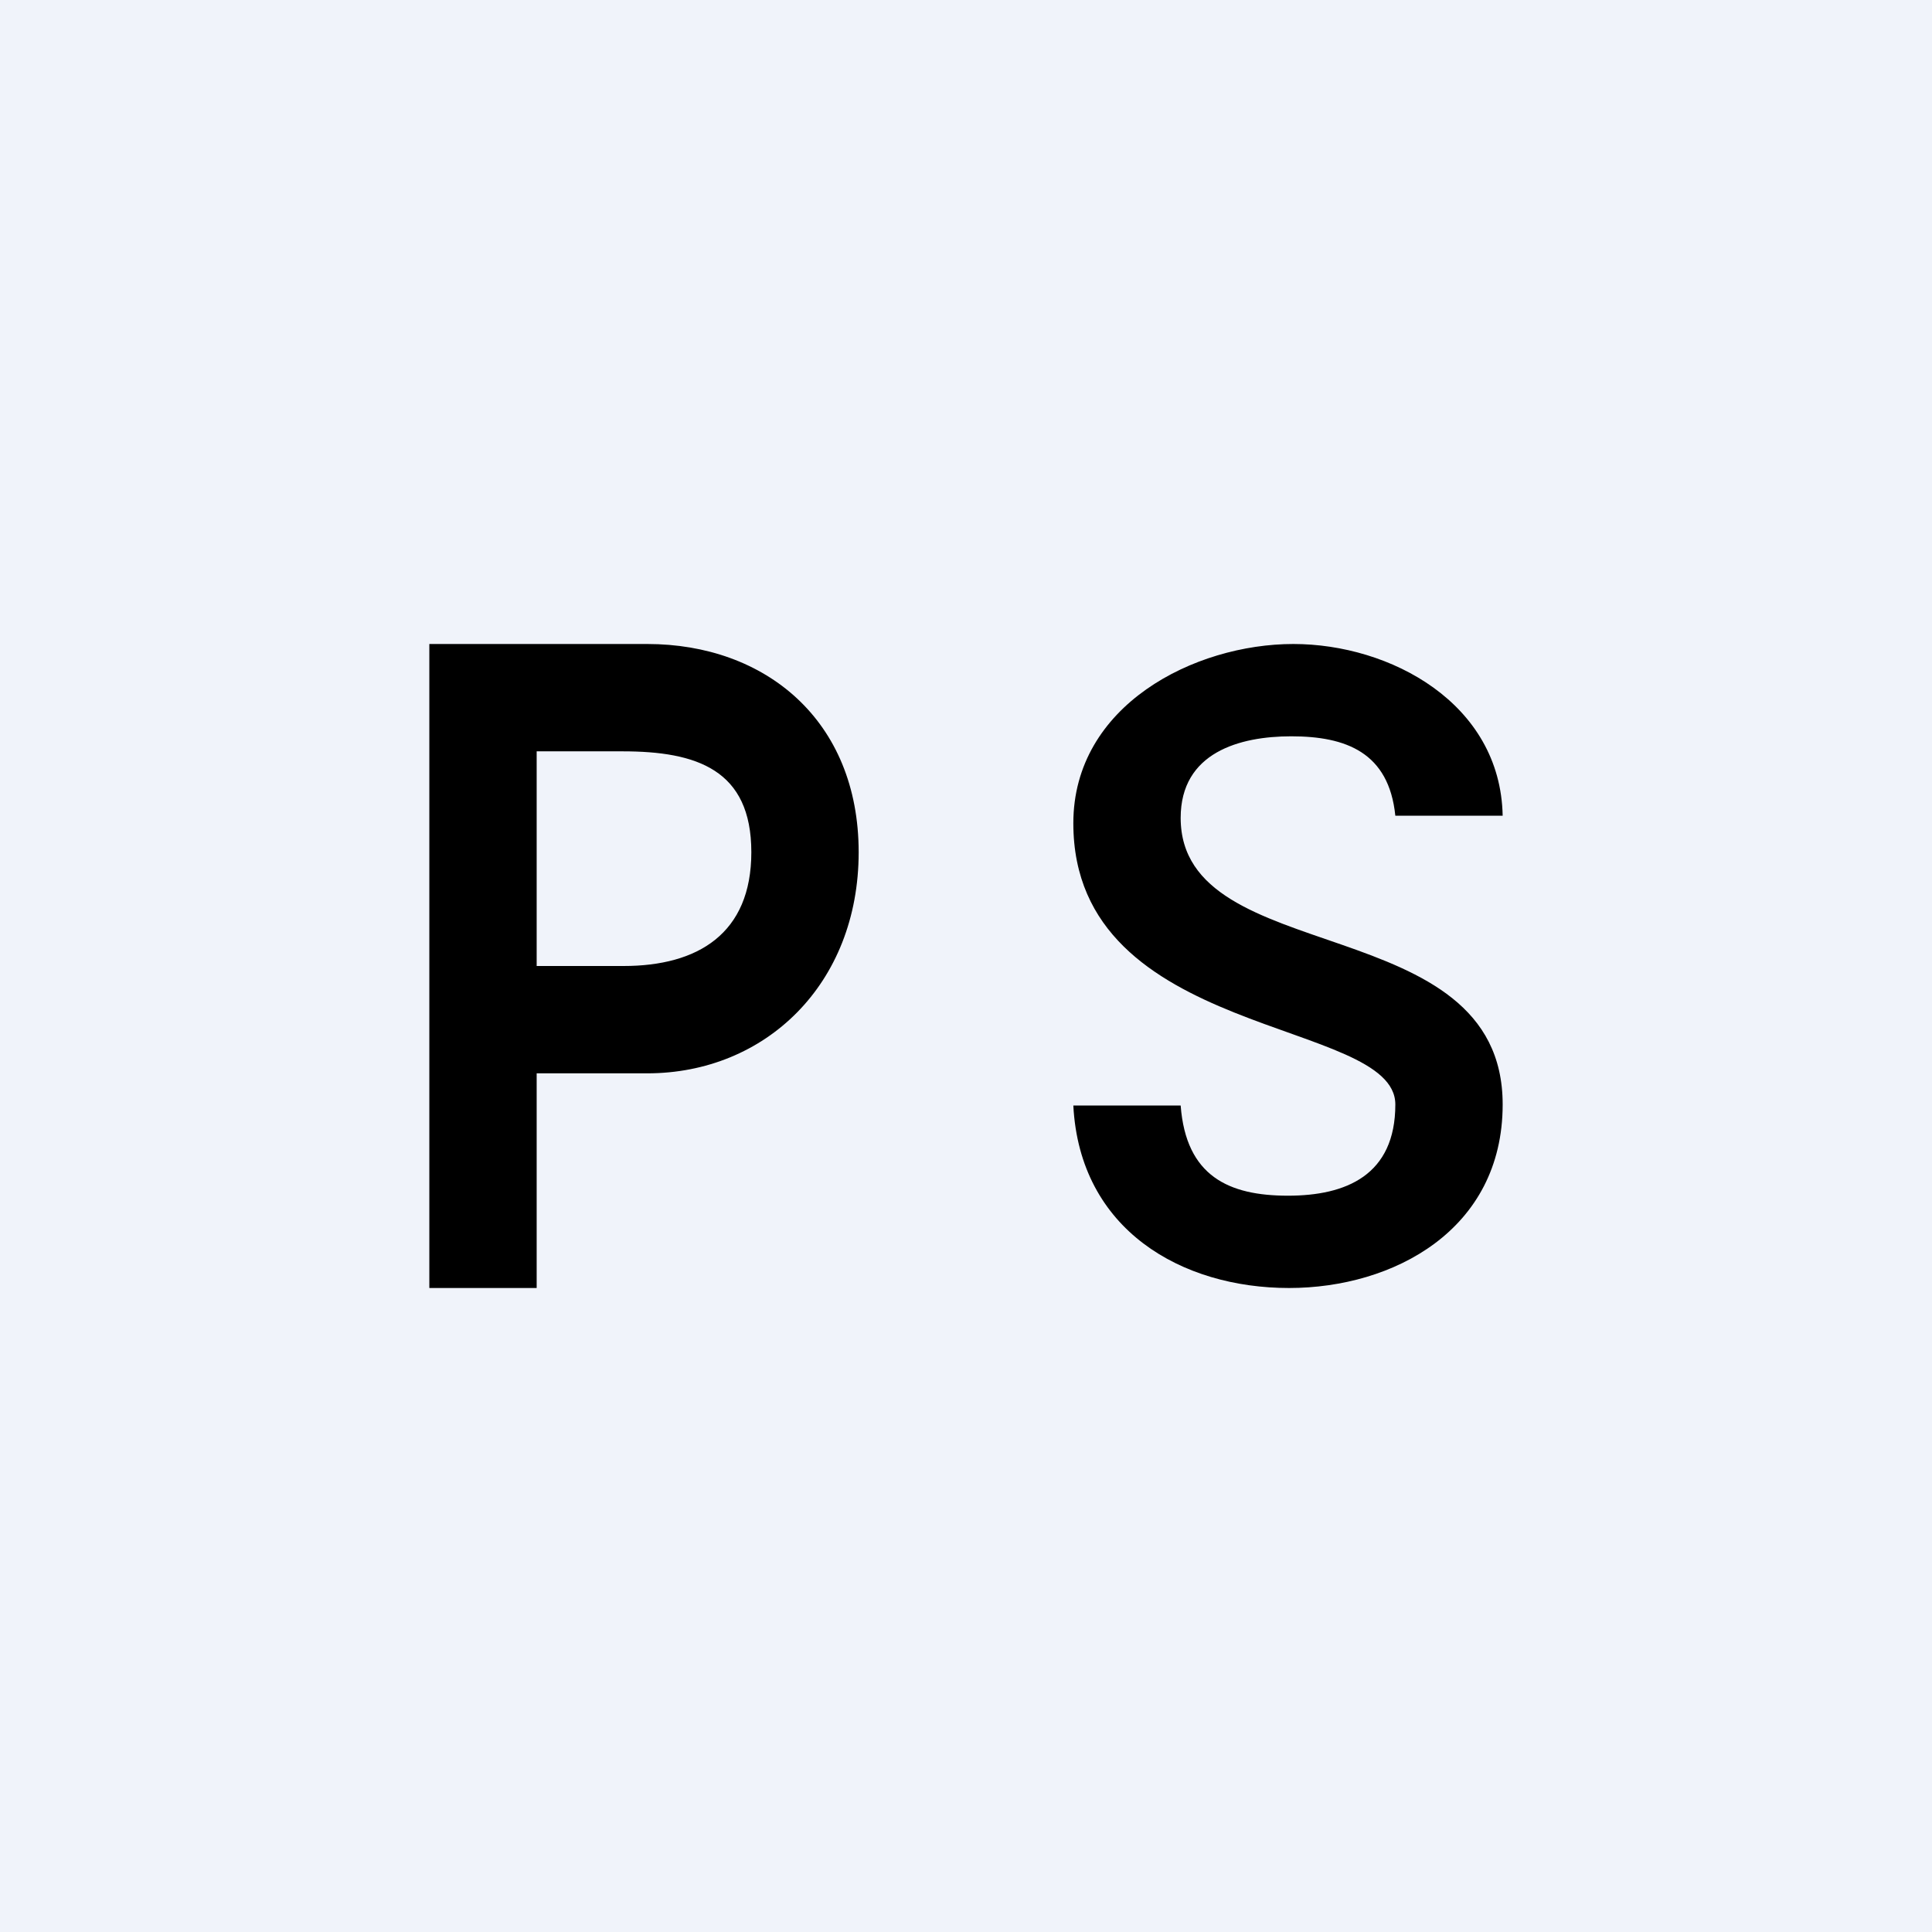
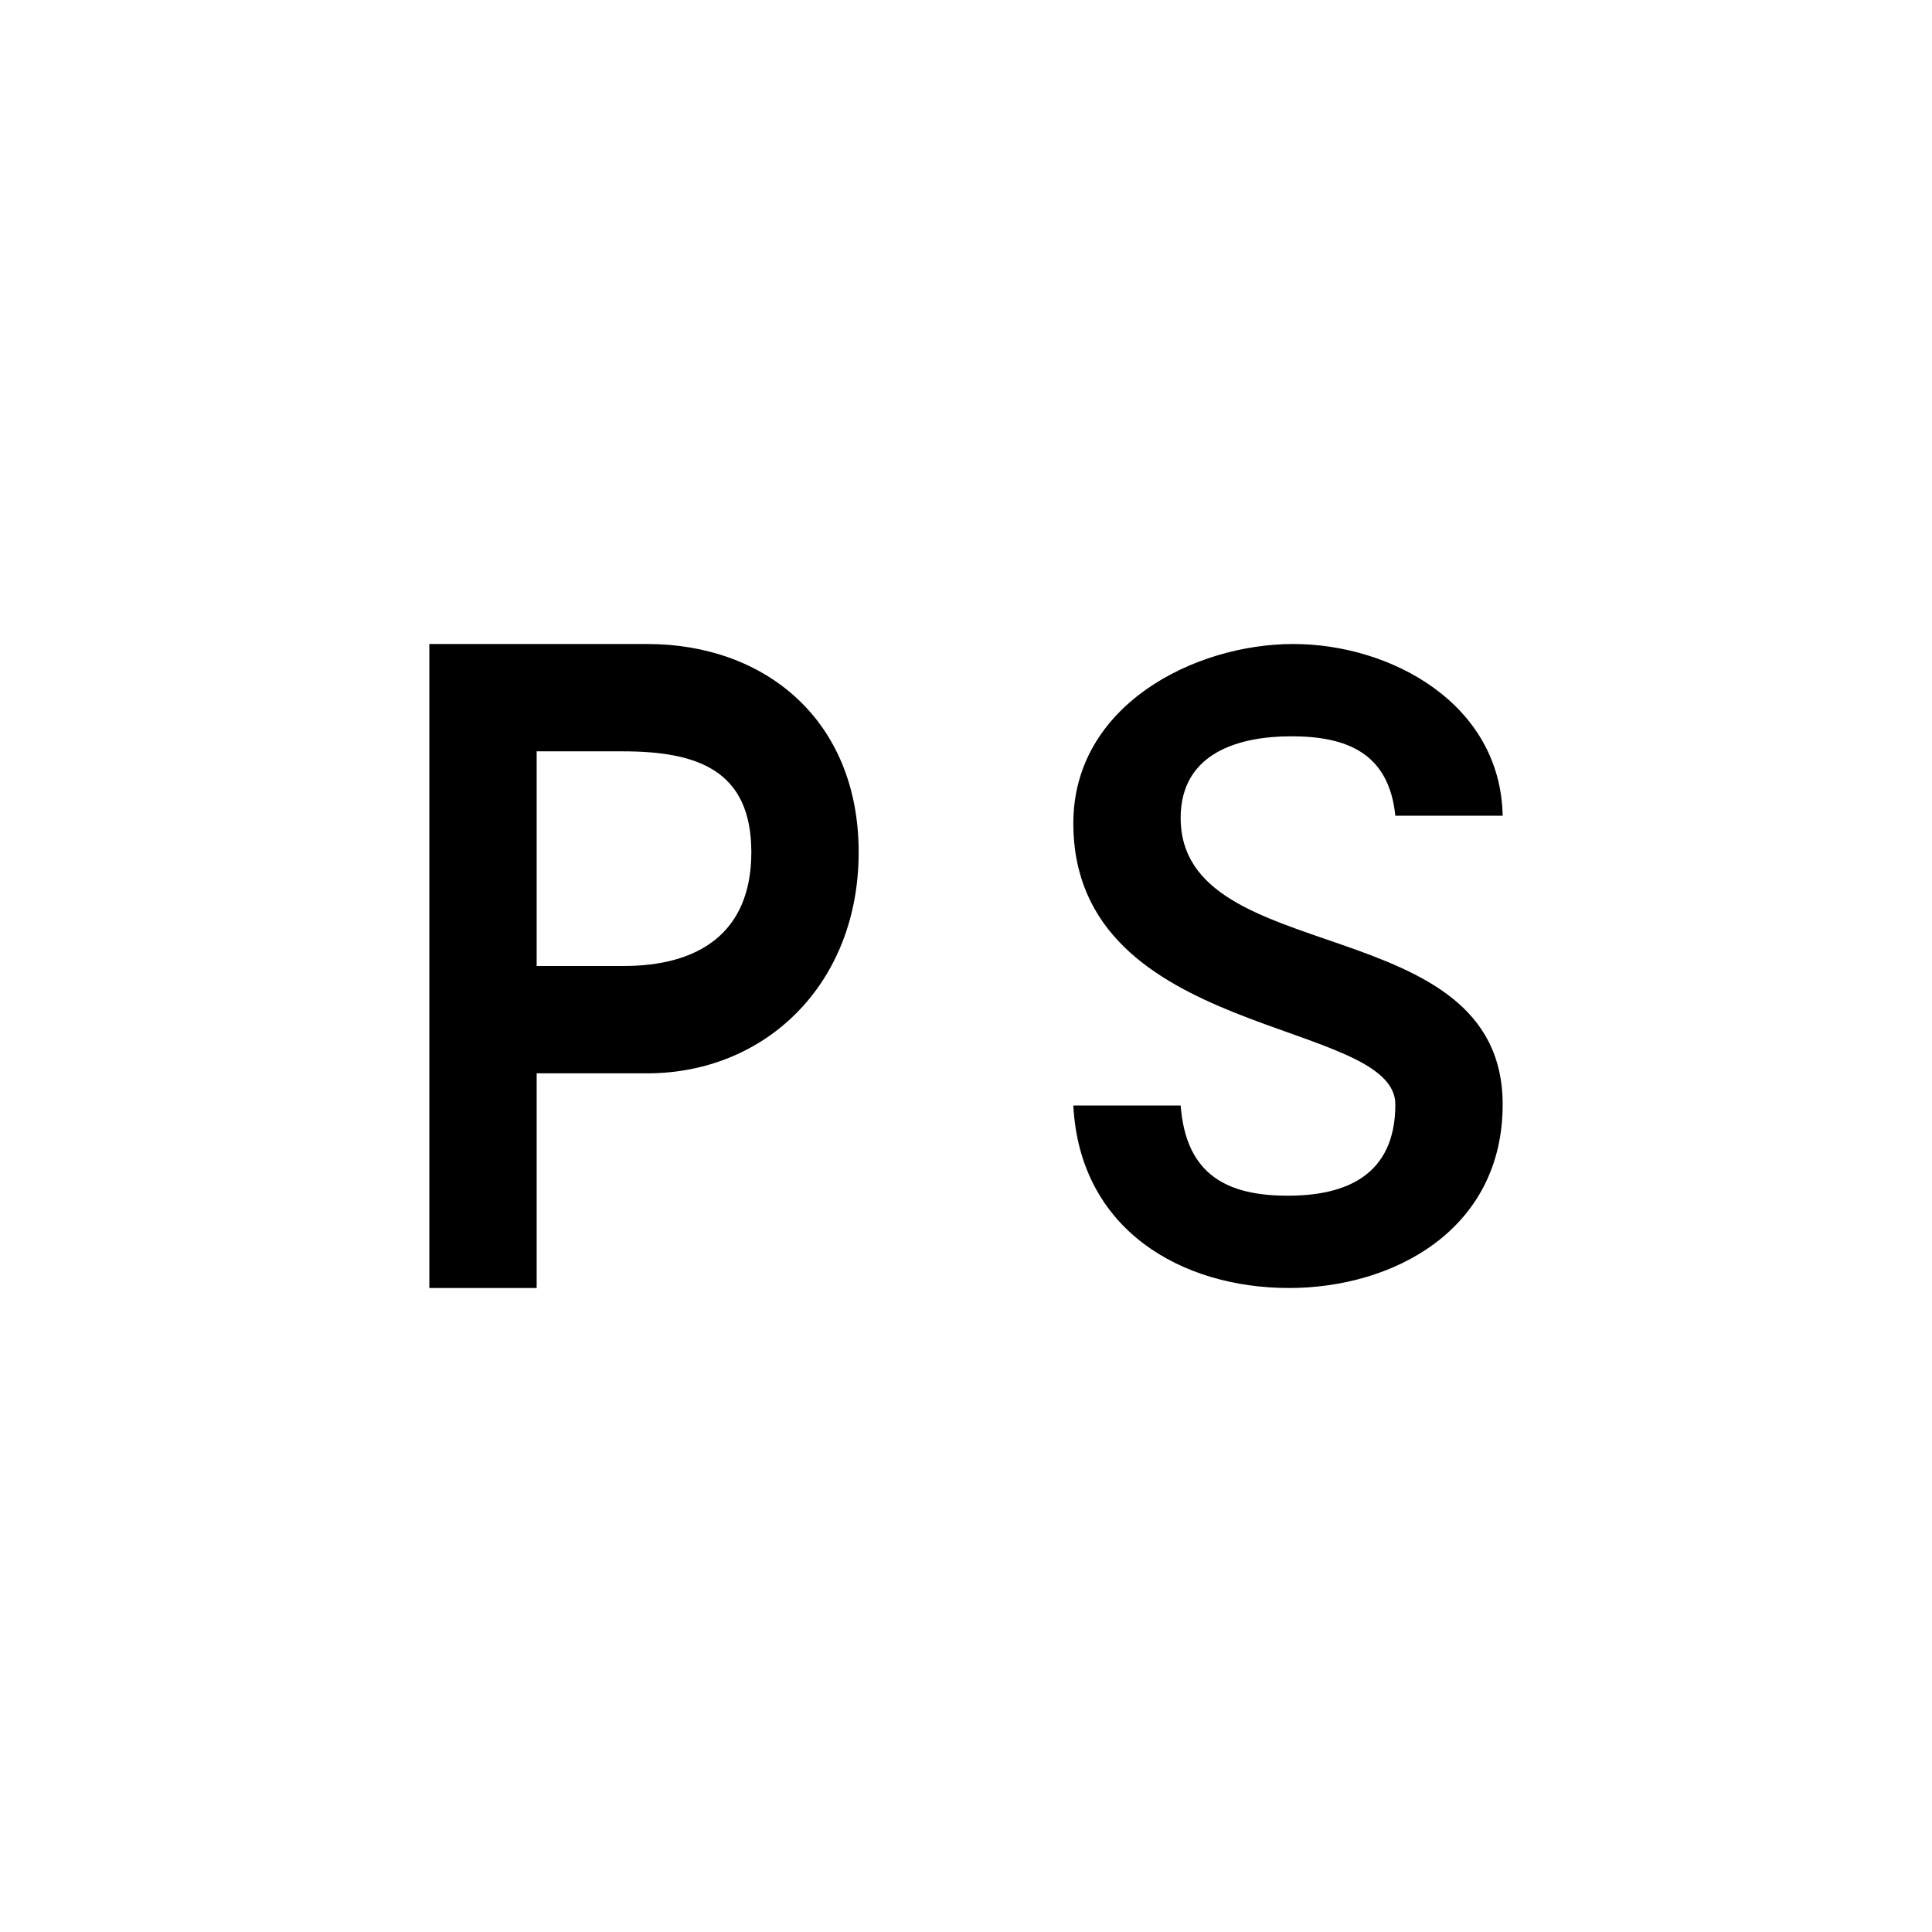
<svg xmlns="http://www.w3.org/2000/svg" width="18" height="18" viewBox="0 0 18 18">
-   <path fill="#F0F3FA" d="M0 0h18v18H0z" />
  <path d="M4 12V6h2.03C7.13 6 8 6.71 8 7.94S7.13 10 6.03 10H4.57V9h1.24C6.5 9 7 8.7 7 7.94 7 7.17 6.49 7 5.8 7H5v5H4ZM13 7.6c-.06-.59-.46-.74-.97-.74-.48 0-1.03.15-1.03.76 0 1.42 3 .84 3 2.67 0 1.17-1.02 1.71-1.99 1.71-1 0-1.95-.54-2.01-1.7h1c.05.66.45.84 1 .84.54 0 1-.19 1-.85 0-.81-3-.6-3-2.62C10 6.57 11.13 6 12.05 6c.9 0 1.93.55 1.95 1.6h-1Z" />
</svg>